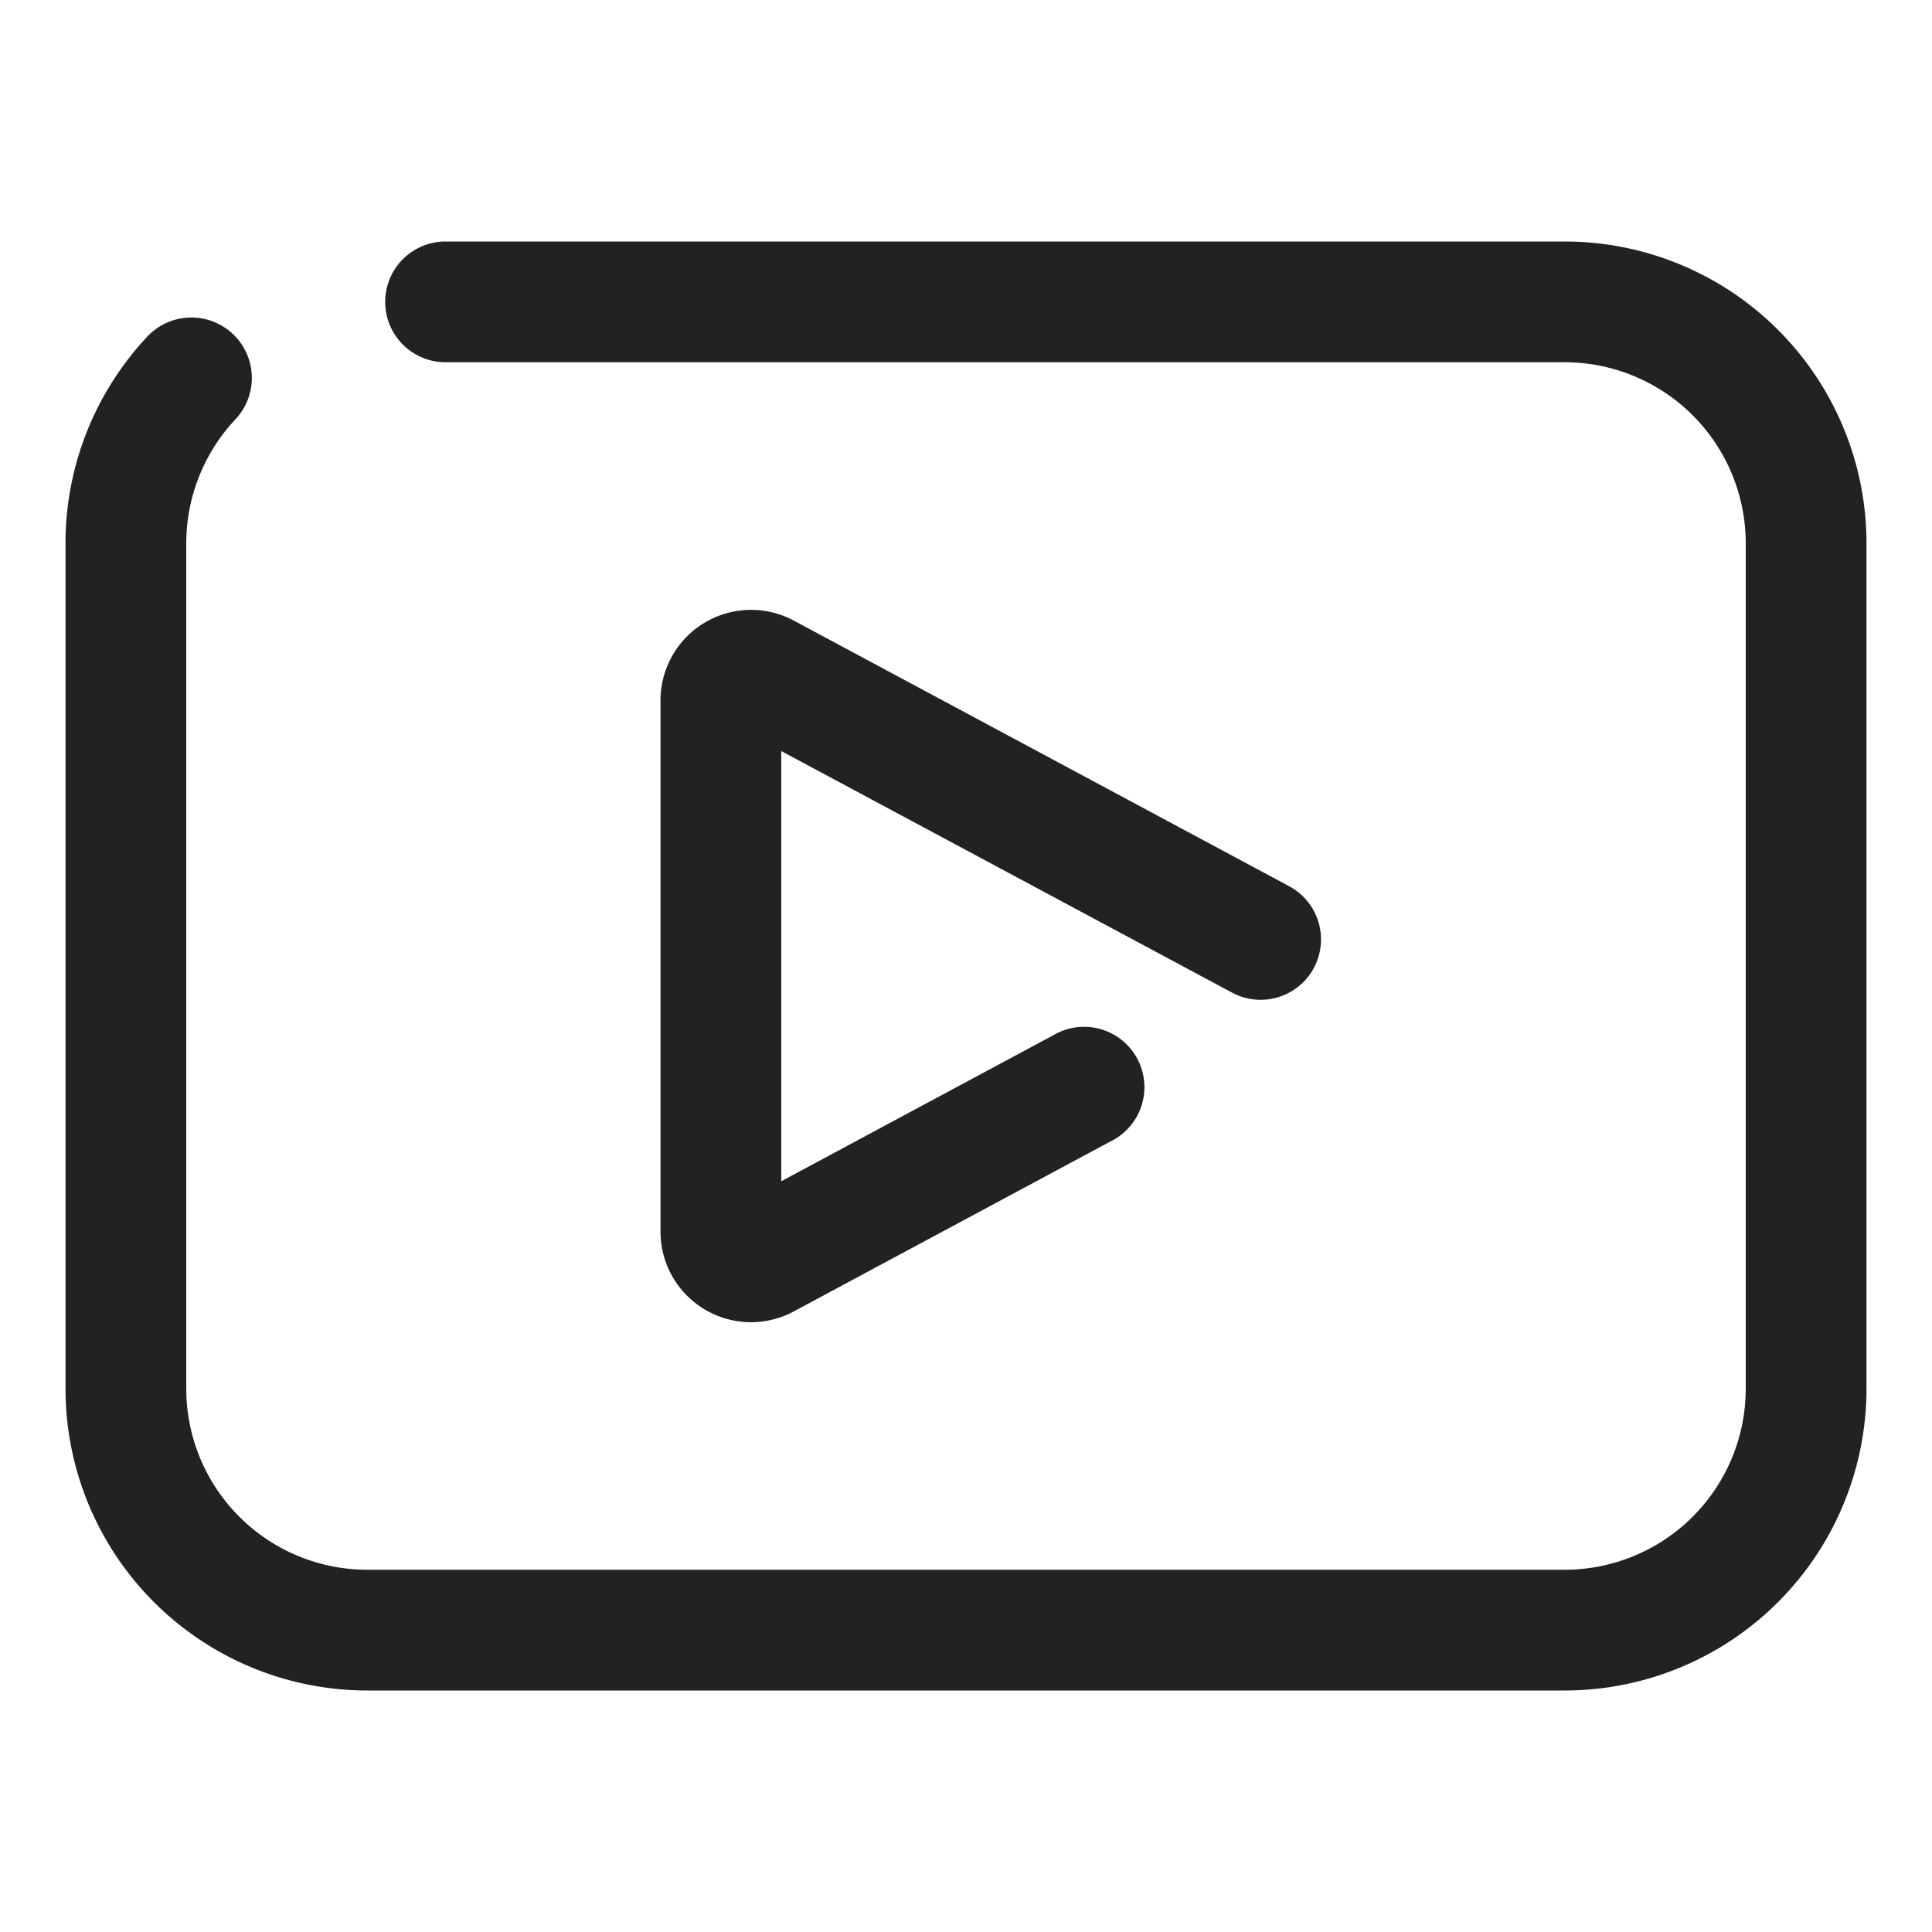
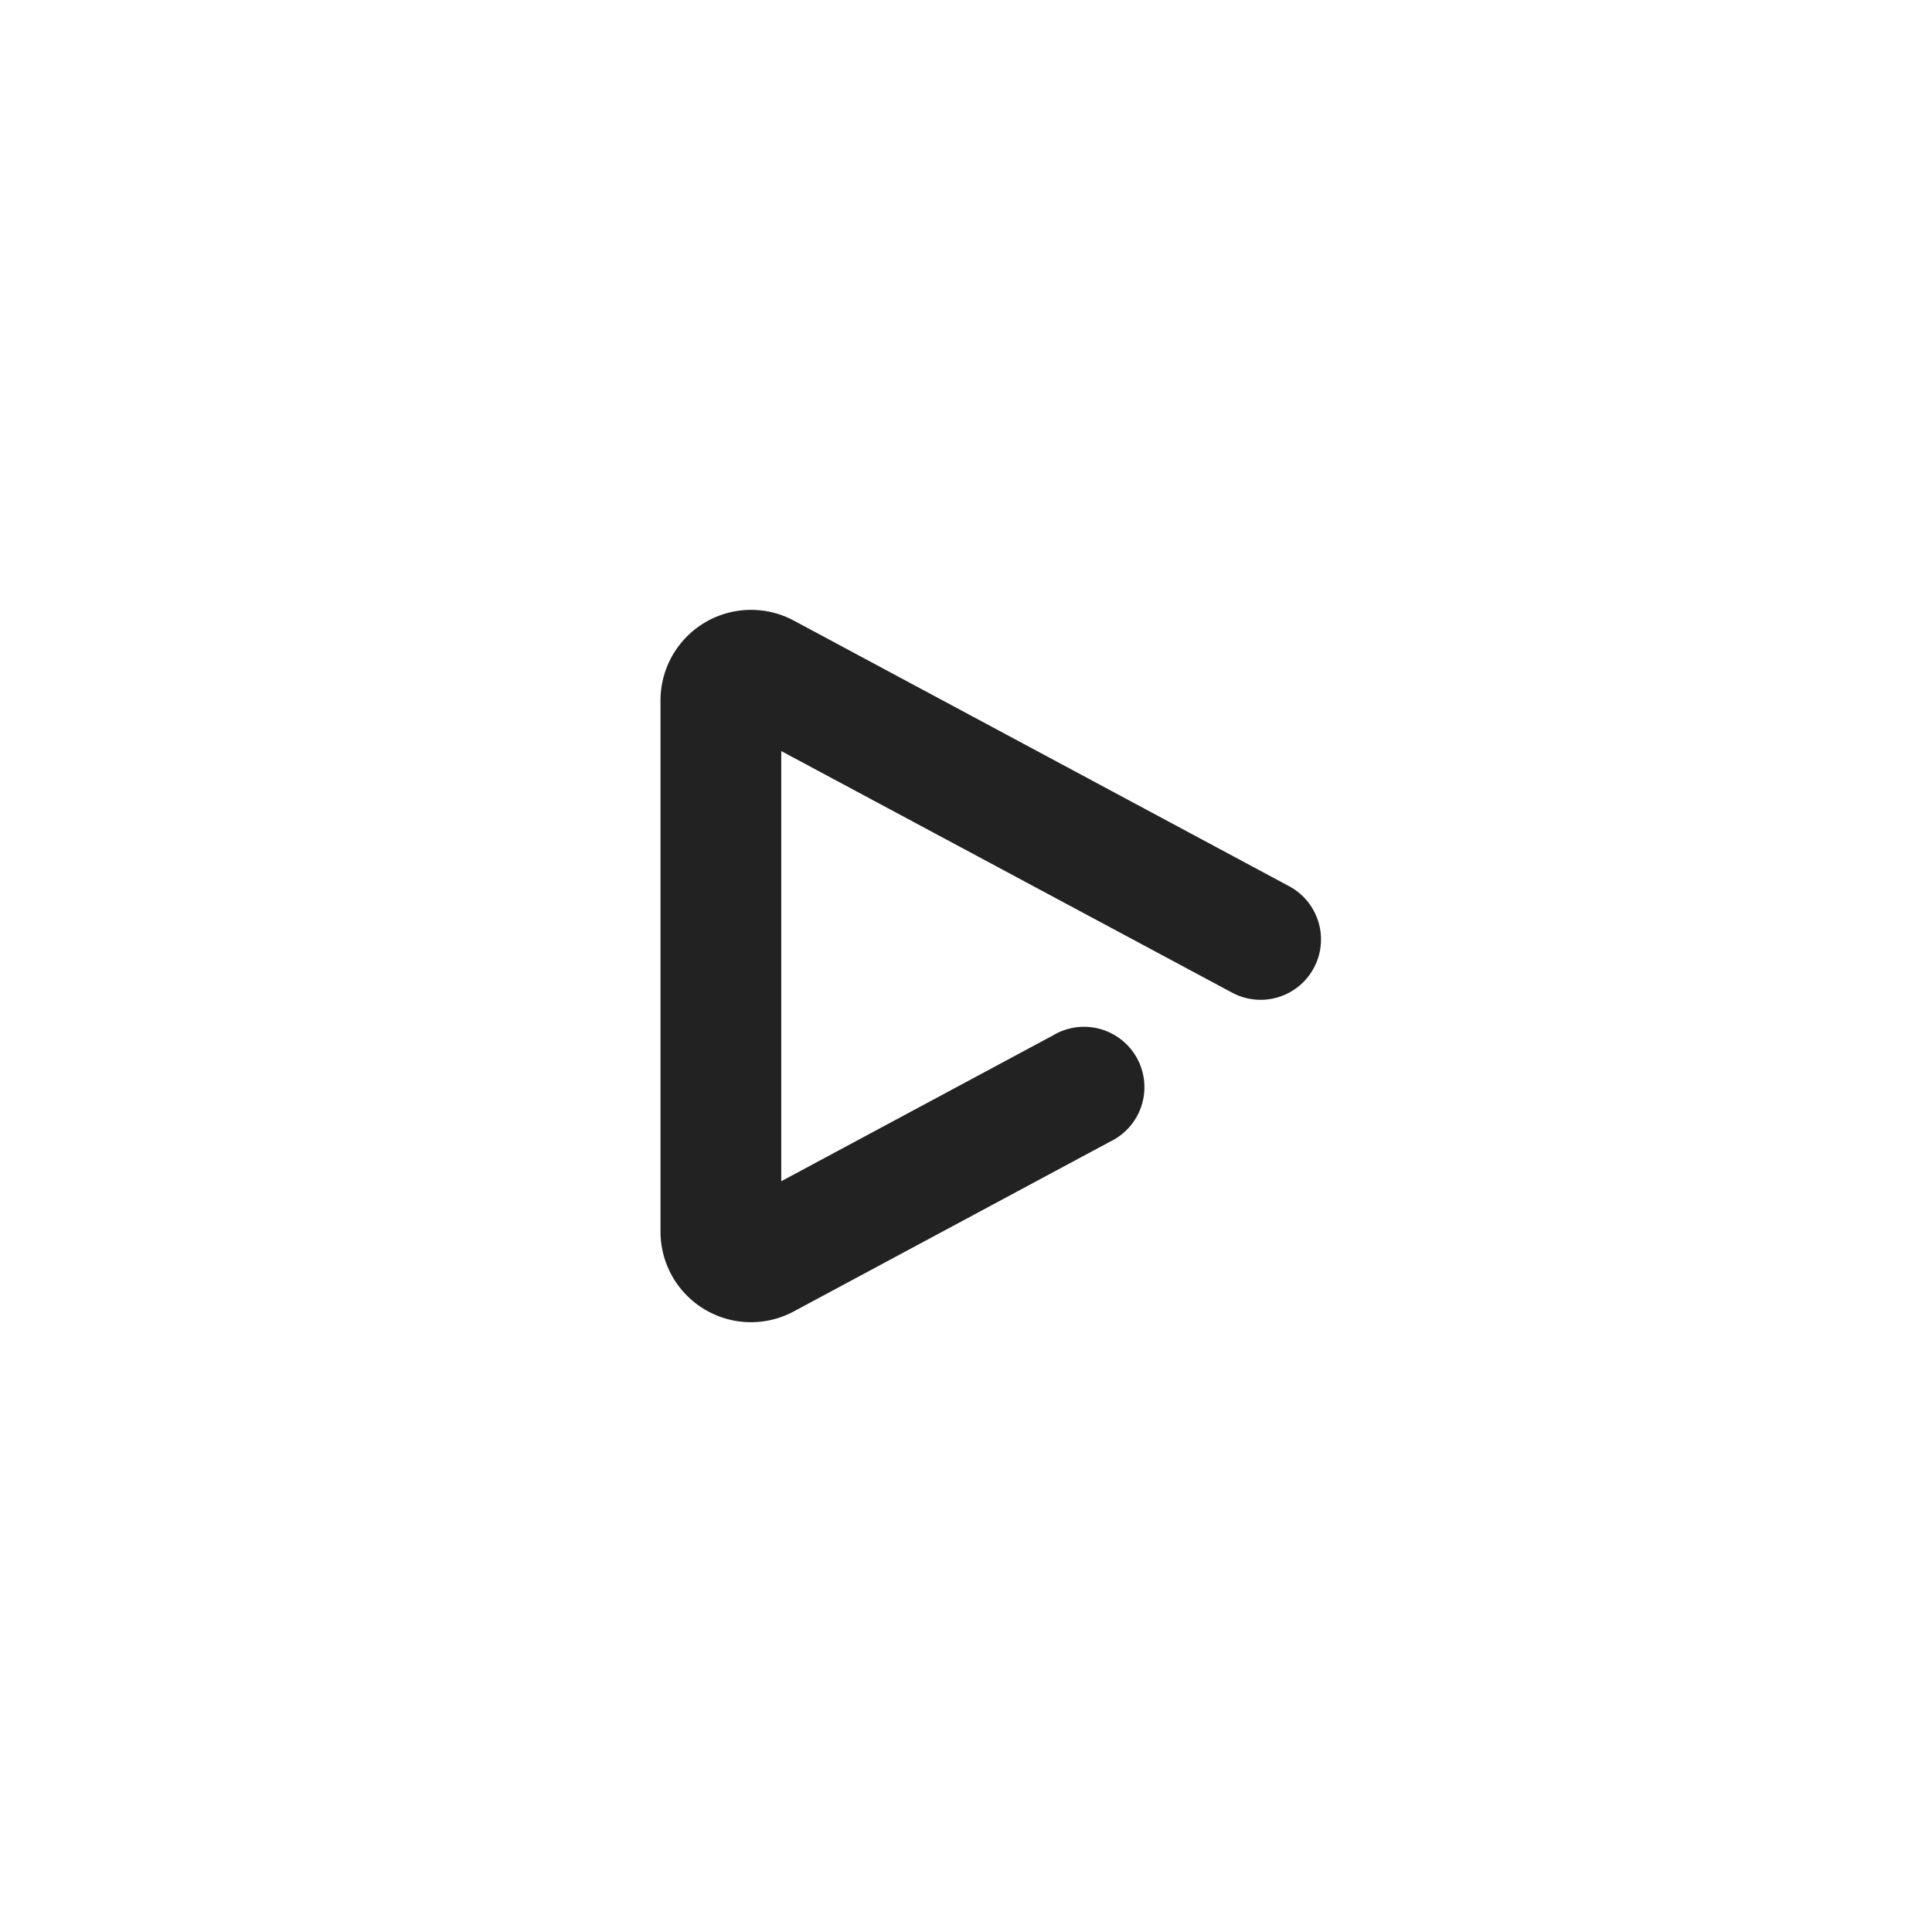
<svg xmlns="http://www.w3.org/2000/svg" viewBox="0 0 64 64">
-   <path fill="#222" d="M51.83,56H12.17a10,10,0,0,1-10-10V18a10,10,0,0,1,2.71-6.85A2,2,0,1,1,7.8,13.89,6,6,0,0,0,6.17,18V46a6,6,0,0,0,6,6H51.83a6,6,0,0,0,6-6V18a6,6,0,0,0-6-6H14.76a2,2,0,1,1,0-4H51.83a10,10,0,0,1,10,10V46A10,10,0,0,1,51.83,56Z" />
  <path fill="#222" d="M24.88,43.8a3,3,0,0,1-3-3V23.2a3,3,0,0,1,4.42-2.64l16.41,8.8a2,2,0,0,1-1.9,3.52l-14.93-8V39.13l9-4.83a2,2,0,1,1,1.89,3.52L26.3,43.44A3,3,0,0,1,24.88,43.8Z" />
</svg>